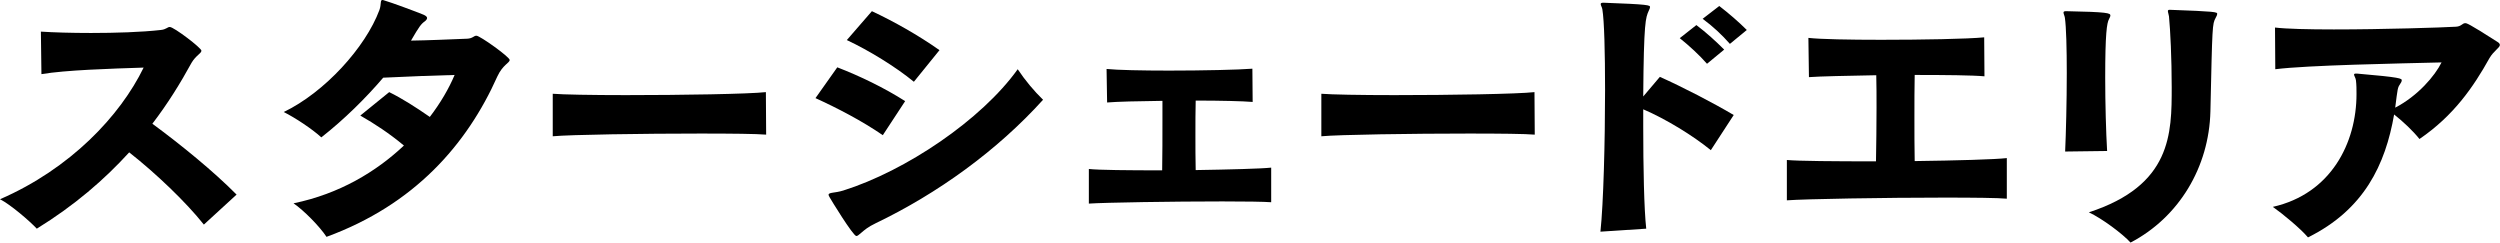
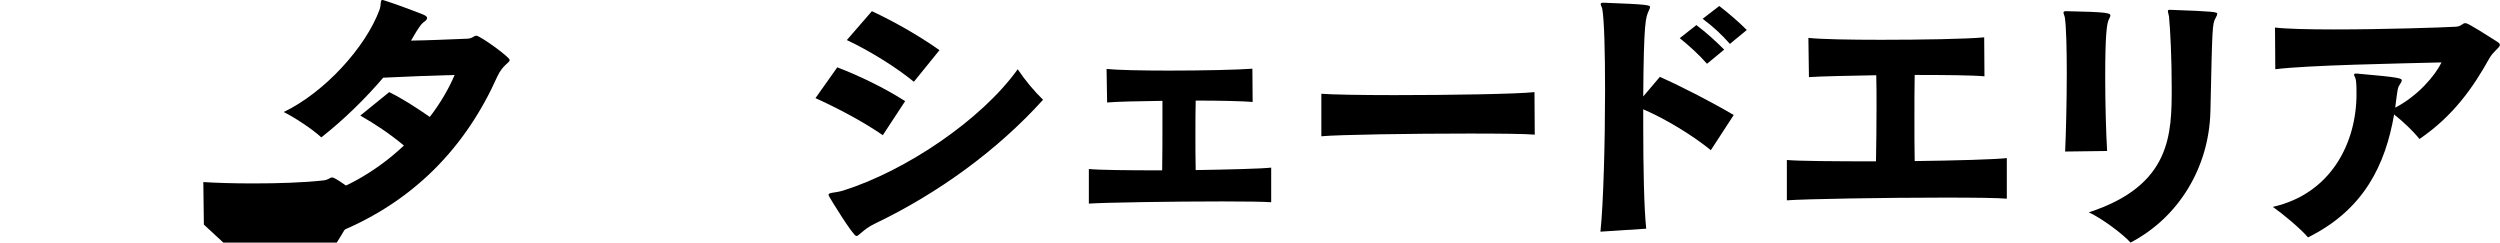
<svg xmlns="http://www.w3.org/2000/svg" id="_イヤー_2" width="183.45" height="17.8" viewBox="0 0 183.45 17.8">
  <g id="_">
    <g>
-       <path d="M14.96,16.48c-1.32-1.66-3.52-3.76-5.48-5.3-1.82,2-4.02,3.9-6.78,5.6-.52-.56-1.94-1.78-2.7-2.16,5.16-2.24,8.82-6.12,10.54-9.66-2.46,.08-5.72,.18-7.5,.48l-.04-3.12c.9,.06,2.24,.1,3.68,.1,1.78,0,3.7-.06,5.12-.22,.4-.04,.48-.22,.66-.22,.3,0,2.32,1.54,2.32,1.74s-.4,.34-.72,.88c-.82,1.5-1.76,3.02-2.88,4.48,2.12,1.56,4.5,3.5,6.18,5.2l-2.4,2.2Z" />
+       <path d="M14.96,16.48l-.04-3.12c.9,.06,2.24,.1,3.68,.1,1.78,0,3.7-.06,5.12-.22,.4-.04,.48-.22,.66-.22,.3,0,2.32,1.54,2.32,1.74s-.4,.34-.72,.88c-.82,1.5-1.76,3.02-2.88,4.48,2.12,1.56,4.5,3.5,6.18,5.2l-2.4,2.2Z" />
      <path d="M28.56,6.76c.94,.46,1.94,1.1,2.98,1.82,.78-1.02,1.4-2.08,1.82-3.08-1.44,.04-3.22,.1-5.24,.2-1.3,1.52-2.86,3.06-4.54,4.38-.68-.62-1.92-1.44-2.76-1.86,3-1.44,6-4.74,7.02-7.48,.16-.44,.04-.74,.22-.74,.02,0,.06,0,.1,.02,.56,.16,2.44,.86,2.92,1.06,.18,.08,.26,.16,.26,.24s-.06,.16-.16,.24c-.28,.2-.42,.38-1.02,1.42,1.3-.02,2.62-.08,4.12-.14,.42-.02,.48-.22,.68-.22,.26,0,2.44,1.56,2.44,1.78s-.5,.34-.9,1.2c-2.24,5.02-6.1,9.42-12.54,11.78-.5-.76-1.66-1.94-2.42-2.46,3.38-.7,6.06-2.32,8.1-4.24-1.08-.9-2.12-1.58-3.2-2.2l2.12-1.72Z" />
-       <path d="M56.22,9.88c-.68-.06-2.56-.08-4.82-.08-4.16,0-9.56,.08-10.84,.2v-3.12c.72,.06,2.86,.1,5.36,.1,4.06,0,9.04-.08,10.28-.22l.02,3.12Z" />
      <path d="M64.78,9.92c-1.54-1.06-3.36-2-4.94-2.72l1.6-2.26c1.66,.64,3.44,1.5,4.98,2.48l-1.64,2.5Zm-.52,6.46c-.58,.28-.8,.48-1.06,.7-.18,.14-.26,.24-.36,.24-.24,0-1.9-2.72-1.96-2.84-.04-.08-.08-.14-.08-.18,0-.2,.44-.12,1.08-.32,4.58-1.44,10.14-5.18,12.8-8.9,.56,.84,1.22,1.62,1.86,2.24-3.38,3.74-7.74,6.88-12.28,9.06Zm2.8-10.38c-1.34-1.1-3.3-2.3-4.92-3.06l1.84-2.12c1.62,.76,3.4,1.76,4.96,2.86l-1.88,2.32Z" />
      <path d="M93.28,14.84c-.52-.04-1.9-.06-3.58-.06-3.6,0-8.62,.08-9.8,.16v-2.54c.72,.08,2.9,.1,5.38,.1,.02-1.16,.02-2.42,.02-3.64v-1.46c-1.76,.02-3.38,.06-4.06,.12l-.04-2.46c.76,.08,2.62,.12,4.58,.12,2.46,0,5.12-.06,6.12-.14l.02,2.44c-.72-.06-2.36-.1-4.18-.1-.02,.78-.02,1.64-.02,2.52s0,1.74,.02,2.58c2.48-.04,4.82-.1,5.54-.18v2.54Z" />
      <path d="M112.62,9.88c-.68-.06-2.56-.08-4.82-.08-4.16,0-9.56,.08-10.84,.2v-3.12c.72,.06,2.86,.1,5.36,.1,4.06,0,9.04-.08,10.28-.22l.02,3.12Z" />
      <path d="M117.44,17c.22-2.06,.34-6.6,.34-10.4,0-2.74-.06-5.1-.2-5.92-.02-.14-.12-.28-.12-.38,0-.06,.04-.1,.18-.1h.04c3.32,.12,3.4,.18,3.4,.32,0,.06-.04,.16-.1,.28-.22,.5-.36,.78-.4,6.28l1.22-1.44c1.7,.76,3.9,1.9,5.42,2.8l-1.68,2.58c-1.3-1.06-3.28-2.28-4.96-3v1.24c0,3.02,.06,6.08,.22,7.52l-3.36,.22Zm7.82-12.32c-.56-.64-1.3-1.32-2-1.88l1.22-.96c.74,.56,1.42,1.18,2.04,1.8l-1.26,1.04Zm1.68-1.46c-.58-.66-1.24-1.28-2-1.84l1.22-.94c.7,.54,1.42,1.16,2.02,1.76l-1.24,1.02Z" />
      <path d="M147.26,14.58c-.62-.06-2.4-.08-4.58-.08-4.34,0-10.22,.1-11.56,.2v-2.96c.84,.08,3.52,.1,6.54,.1,.02-1.24,.04-2.62,.04-3.94,0-.82,0-1.64-.02-2.38-2.14,.04-4.14,.08-4.94,.14l-.04-2.88c.88,.1,3.02,.14,5.34,.14,3.02,0,6.34-.06,7.56-.18l.02,2.86c-.86-.08-2.88-.1-5.12-.1-.02,.96-.02,2.04-.02,3.12s0,2.18,.02,3.2c3.04-.04,5.92-.12,6.76-.22v2.98Z" />
      <path d="M151.54,11.12c.06-1.32,.12-3.66,.12-5.76,0-1.78-.04-3.38-.14-4.06-.02-.14-.1-.28-.1-.38,0-.06,.04-.1,.18-.1,3.08,.06,3.26,.14,3.26,.32,0,.06-.04,.14-.1,.26-.16,.28-.28,1.08-.28,4.3,0,1.88,.06,4.02,.14,5.38l-3.08,.04Zm7.7-10.4c3.34,.12,3.46,.16,3.46,.3,0,.06-.04,.16-.12,.3-.24,.46-.24,.48-.38,6.86-.1,4.08-2.3,7.76-5.86,9.62-.58-.64-2.08-1.76-3.06-2.22,6.08-1.98,6.08-5.78,6.08-9.18,0-2.1-.1-4.18-.2-5.2-.02-.14-.08-.3-.08-.38,0-.06,.02-.1,.12-.1h.04Z" />
      <path d="M172.96,5.4c3.26,.28,3.28,.36,3.28,.5,0,.06-.04,.16-.14,.3-.16,.24-.16,.28-.34,1.7,1.66-.86,2.92-2.34,3.4-3.32-3.16,.08-9.82,.2-12.2,.5l-.02-3.06c.82,.1,2.46,.14,4.32,.14,3.58,0,7.98-.14,8.96-.2,.4-.02,.46-.26,.68-.26,.1,0,.22,0,2.34,1.36,.14,.08,.2,.16,.2,.24,0,.2-.44,.42-.76,.96-1.18,2.12-2.62,4.22-5.14,5.94-.48-.6-1.18-1.26-1.86-1.8-.64,3.68-2.2,6.98-6.32,9.02-.54-.64-1.84-1.72-2.58-2.24,4.26-.96,6.14-4.68,6.14-8.28,0-.34,0-.66-.04-1-.02-.18-.14-.34-.14-.42,0-.06,.04-.08,.14-.08h.08Z" />
    </g>
  </g>
</svg>